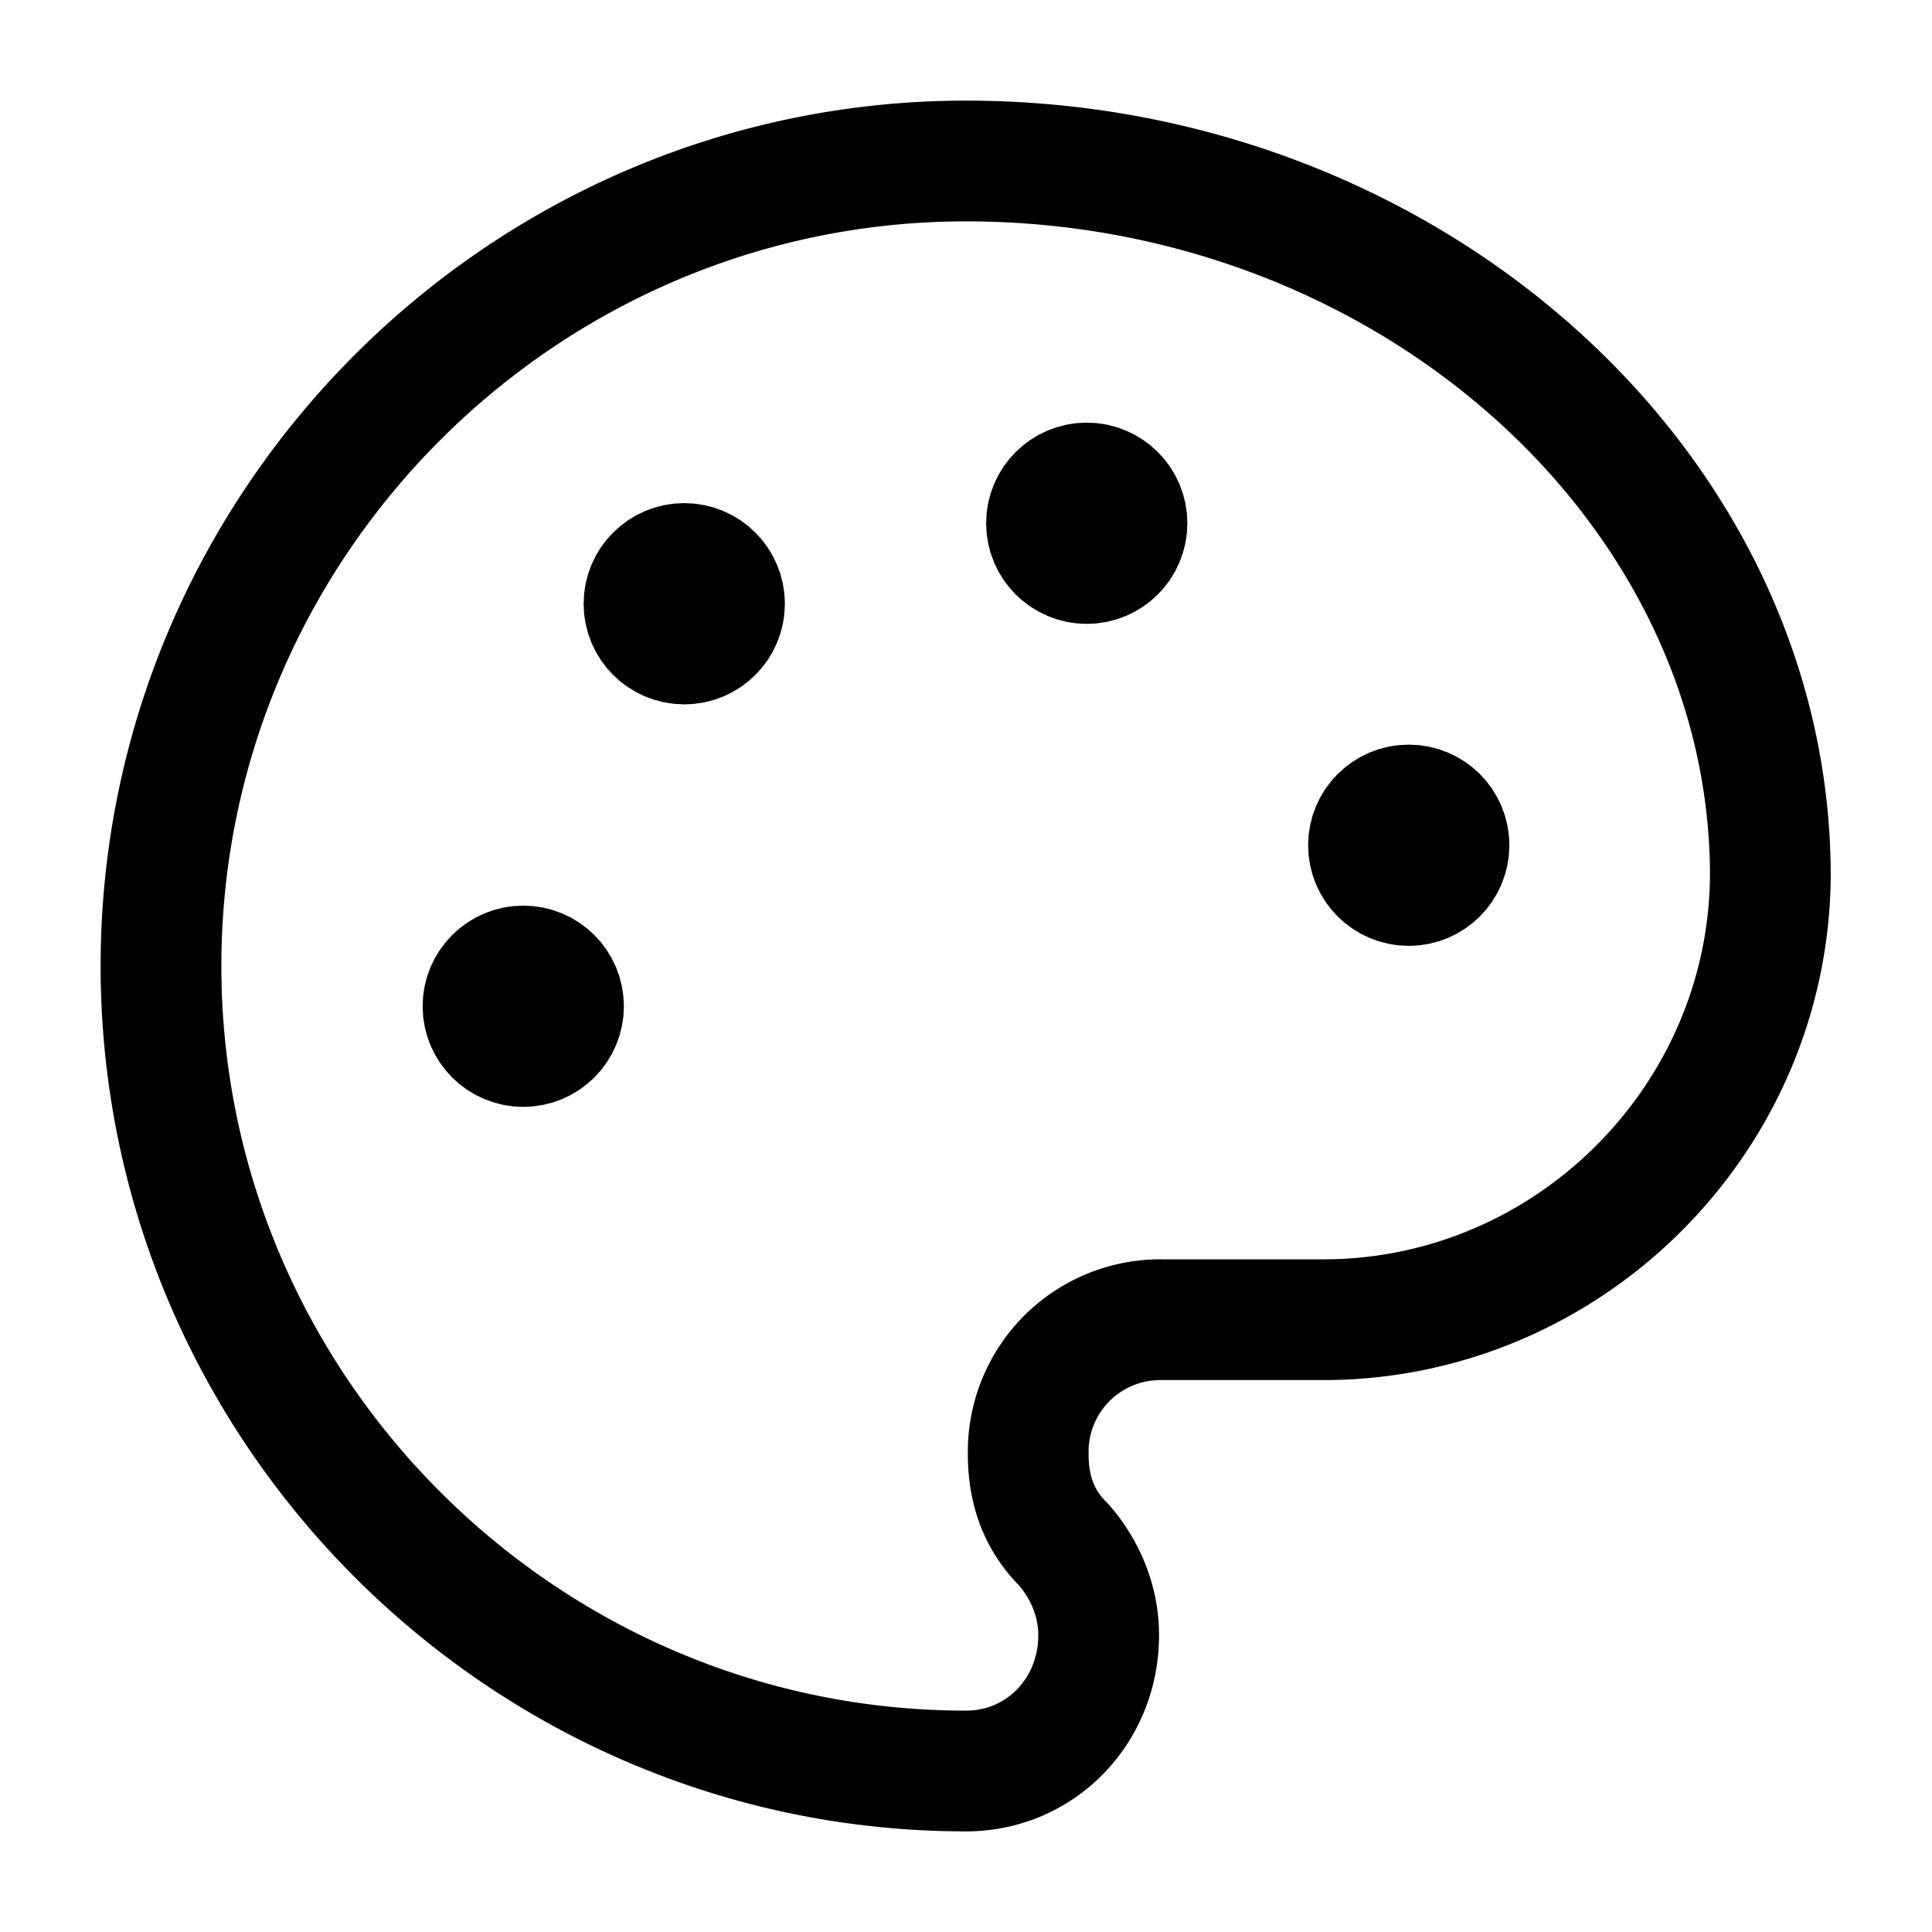
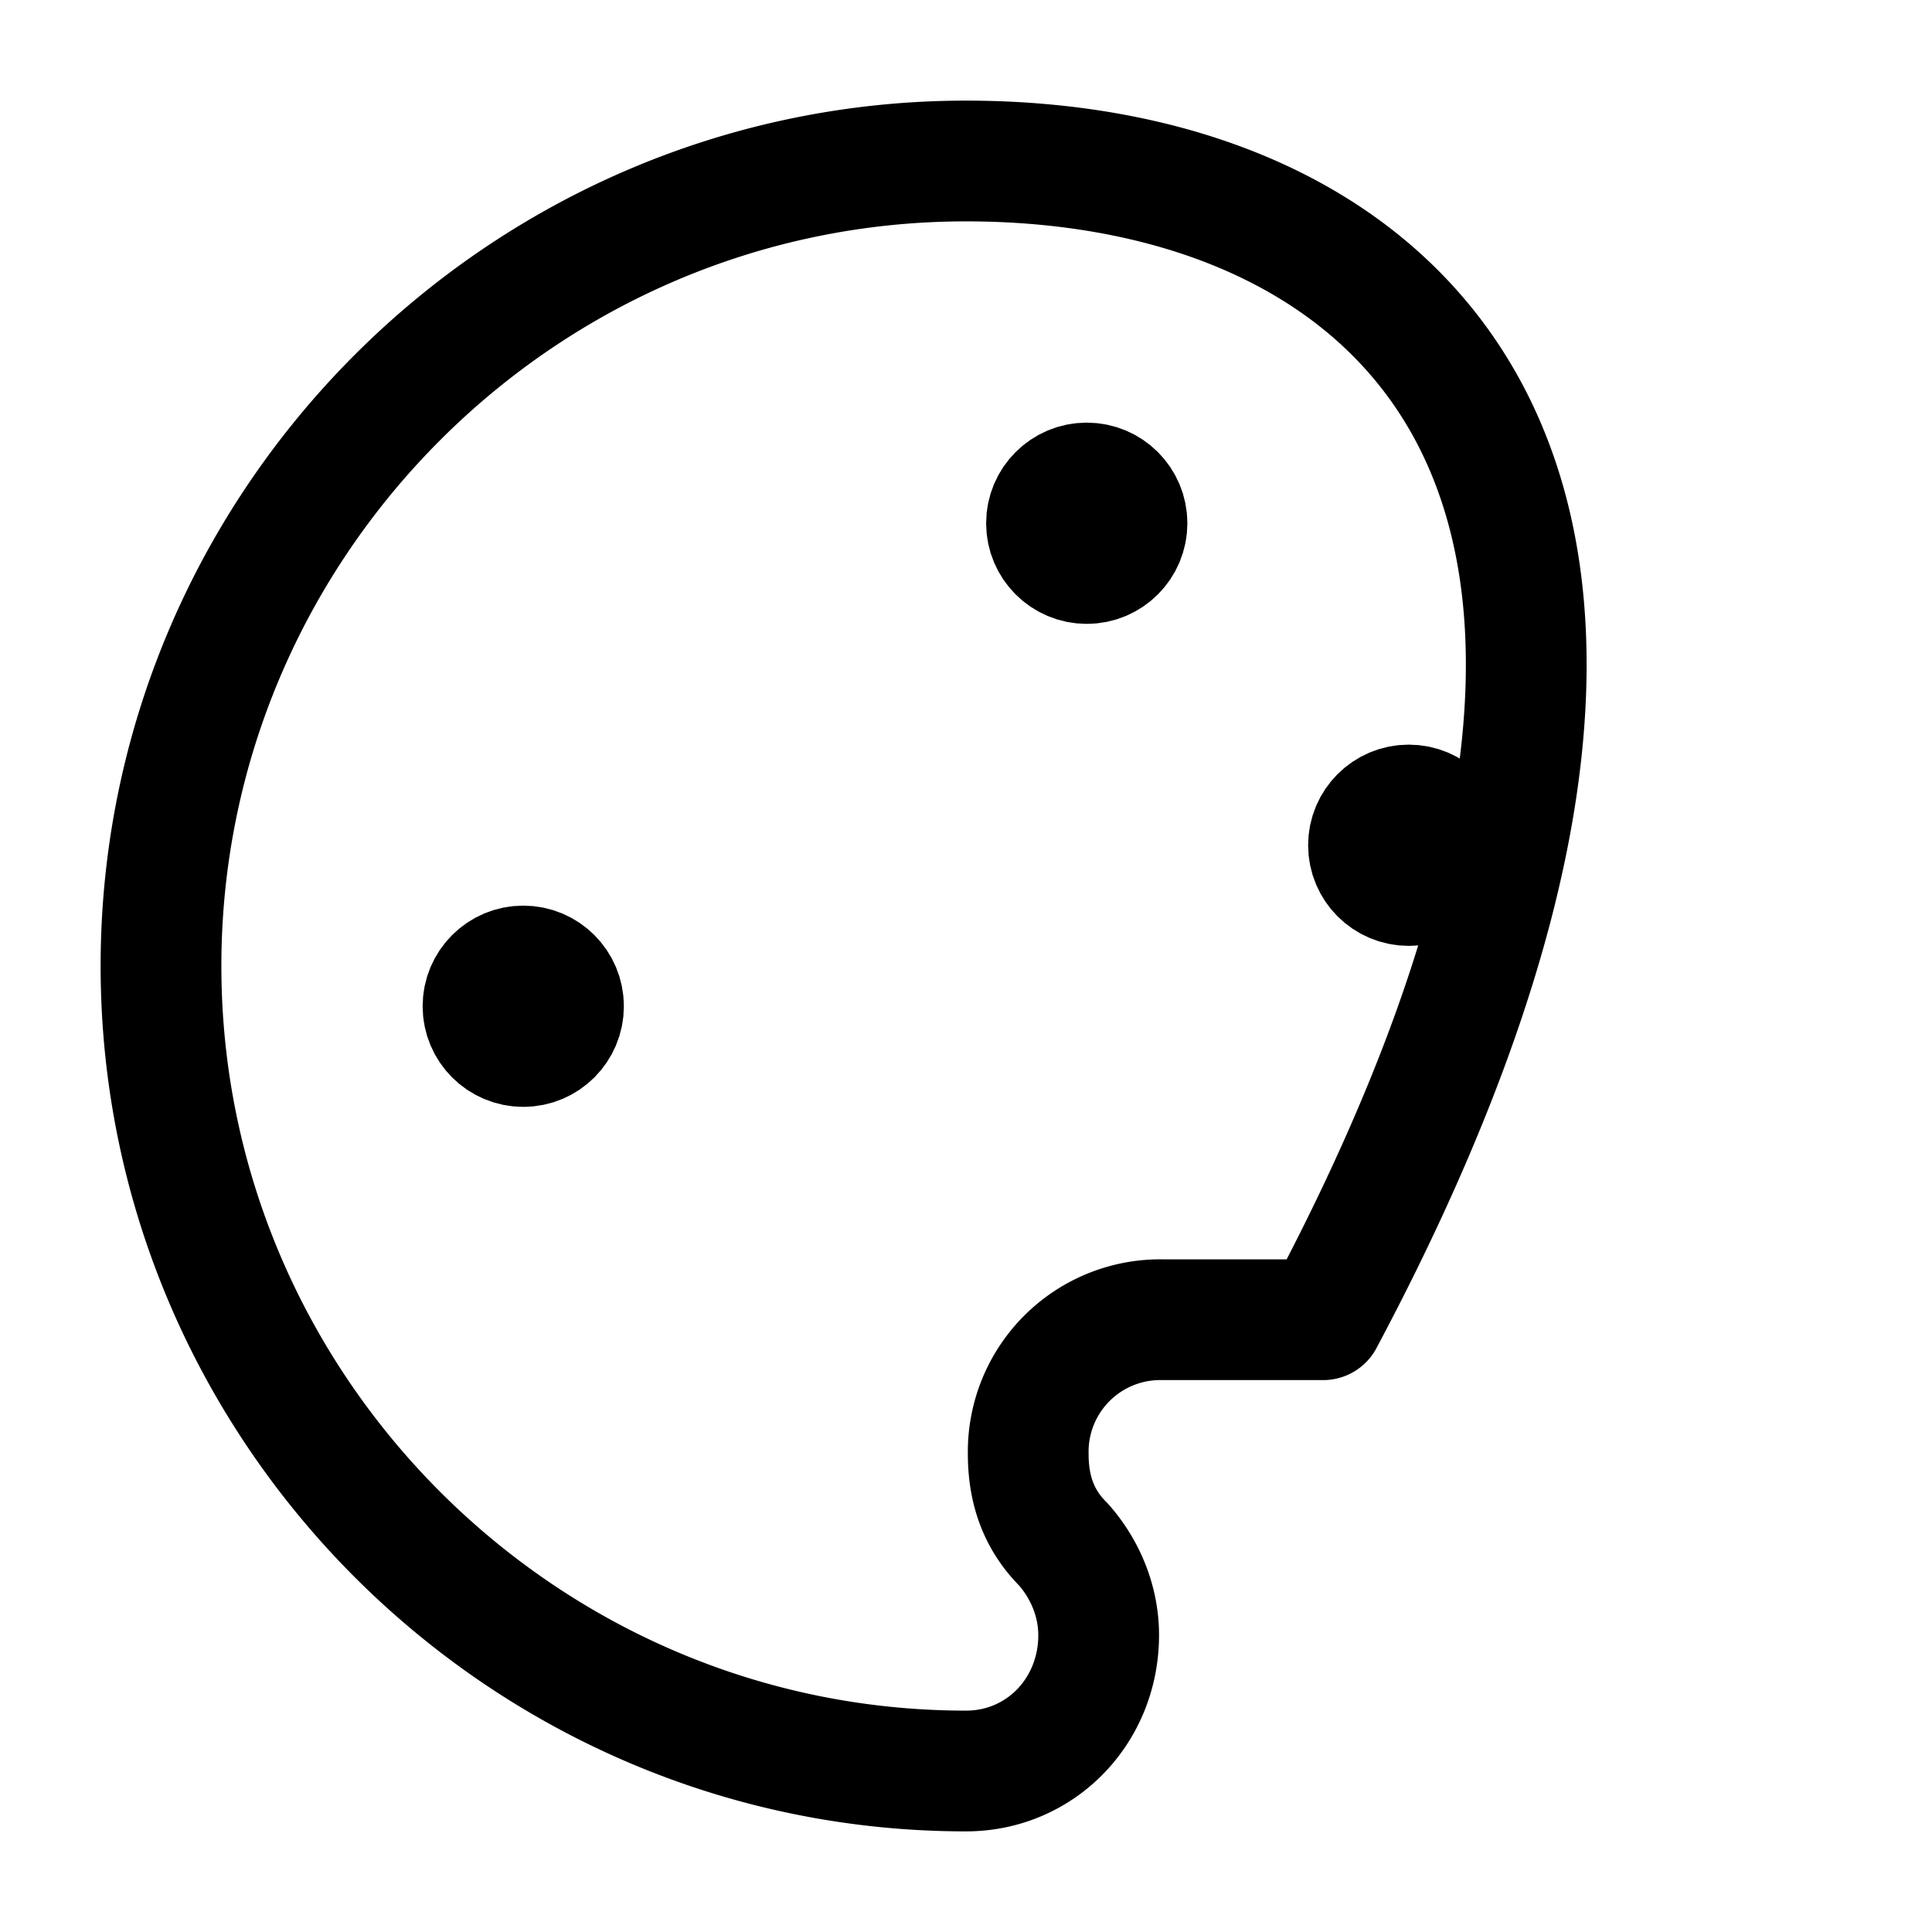
<svg xmlns="http://www.w3.org/2000/svg" width="18" height="18" viewBox="0 0 24 24" fill="none" stroke="currentColor" stroke-width="1.5" stroke-linecap="round" stroke-linejoin="round" class="lucide lucide-palette">
  <circle cx="13.5" cy="6.5" r=".5" fill="currentColor" />
  <circle cx="17.5" cy="10.5" r=".5" fill="currentColor" />
-   <circle cx="8.5" cy="7.5" r=".5" fill="currentColor" />
  <circle cx="6.5" cy="12.5" r=".5" fill="currentColor" />
-   <path d="M12 2C6.5 2 2 6.5 2 12s4.5 10 10 10c.926 0 1.648-.746 1.648-1.688 0-.437-.18-.835-.437-1.125-.29-.289-.438-.652-.438-1.125a1.64 1.64 0 0 1 1.668-1.668h1.996c3.051 0 5.555-2.503 5.555-5.554C21.965 6.012 17.461 2 12 2z" />
+   <path d="M12 2C6.5 2 2 6.5 2 12s4.5 10 10 10c.926 0 1.648-.746 1.648-1.688 0-.437-.18-.835-.437-1.125-.29-.289-.438-.652-.438-1.125a1.64 1.64 0 0 1 1.668-1.668h1.996C21.965 6.012 17.461 2 12 2z" />
</svg>